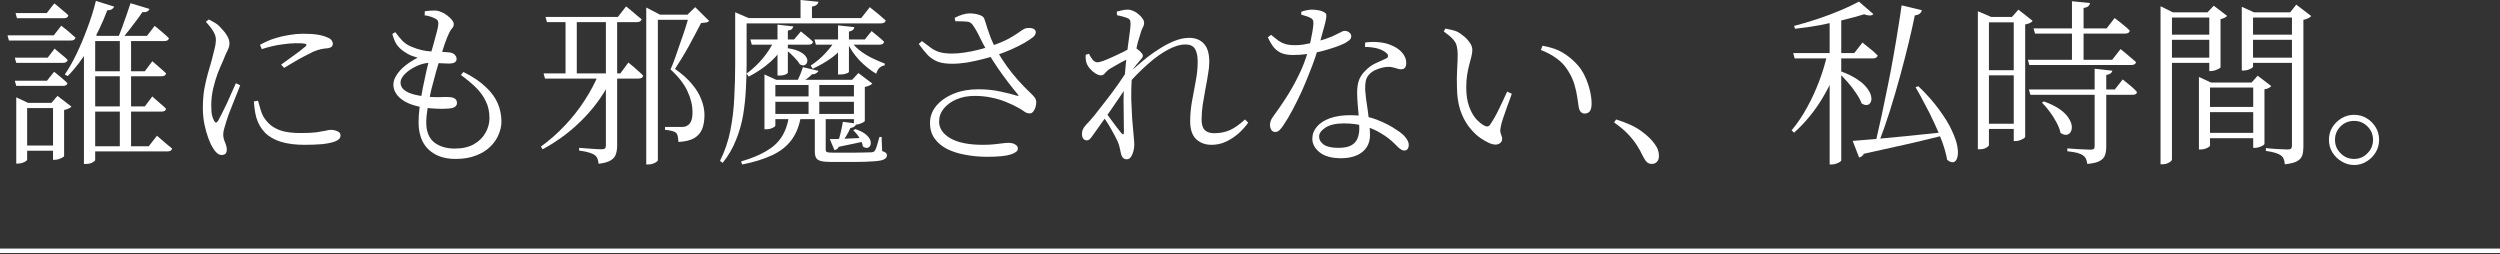
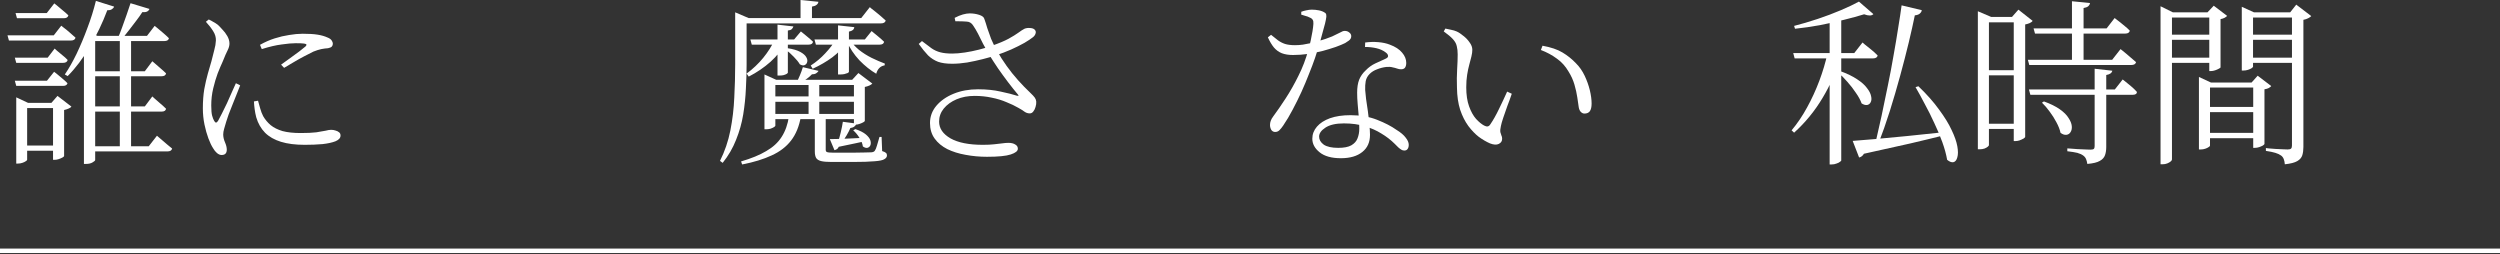
<svg xmlns="http://www.w3.org/2000/svg" width="560" height="57" viewBox="0 0 560 57" fill="none">
  <rect x="0" y="0" width="560" height="57" fill="#333333" stroke="none" />
-   <path d="M521.68 31.32C521.68 30.28 521.933 29.347 522.44 28.52C522.973 27.667 523.667 26.987 524.52 26.48C525.373 25.973 526.307 25.72 527.32 25.72C528.36 25.72 529.293 25.973 530.12 26.48C530.973 26.987 531.653 27.667 532.16 28.52C532.667 29.347 532.92 30.28 532.92 31.32C532.92 32.333 532.667 33.267 532.16 34.12C531.653 34.973 530.973 35.653 530.12 36.16C529.293 36.693 528.36 36.96 527.32 36.96C526.307 36.96 525.373 36.693 524.52 36.16C523.667 35.653 522.973 34.973 522.44 34.12C521.933 33.267 521.68 32.333 521.68 31.32ZM523.04 31.32C523.04 32.493 523.453 33.493 524.28 34.32C525.107 35.173 526.12 35.6 527.32 35.6C528.493 35.6 529.493 35.173 530.32 34.32C531.147 33.493 531.56 32.493 531.56 31.32C531.56 30.147 531.147 29.147 530.32 28.32C529.493 27.493 528.493 27.08 527.32 27.08C526.12 27.08 525.107 27.493 524.28 28.32C523.453 29.147 523.04 30.147 523.04 31.32Z" fill="white" />
  <path d="M492.56 18.48V17.24L495.24 18.48H506.08V19.6H495.04V32.64C495.04 32.72 494.933 32.827 494.72 32.96C494.533 33.093 494.28 33.213 493.96 33.32C493.64 33.427 493.307 33.48 492.96 33.48H492.56V18.48ZM493.68 29.76H505.88V30.96H493.68V29.76ZM493.68 23.96H505.88V25.12H493.68V23.96ZM504.72 18.48H504.36L505.72 16.96L508.76 19.28C508.653 19.413 508.467 19.56 508.2 19.72C507.933 19.853 507.613 19.947 507.24 20V32.24C507.24 32.32 507.12 32.44 506.88 32.6C506.64 32.733 506.36 32.853 506.04 32.96C505.72 33.067 505.4 33.12 505.08 33.12H504.72V18.48ZM483.96 2.76V1.4L486.72 2.76H496V3.92H486.52V35.72C486.52 35.853 486.427 36 486.24 36.16C486.053 36.32 485.8 36.467 485.48 36.6C485.16 36.733 484.8 36.8 484.4 36.8H483.96V2.76ZM502.16 2.76V1.52L504.88 2.76H514.6V3.92H504.68V14.96C504.68 15.013 504.573 15.12 504.36 15.28C504.147 15.413 503.88 15.533 503.56 15.64C503.24 15.747 502.893 15.8 502.52 15.8H502.16V2.76ZM513.4 2.76H513L514.36 1.04L517.72 3.6C517.587 3.76 517.36 3.92 517.04 4.08C516.747 4.24 516.387 4.36 515.96 4.44V32.92C515.96 33.613 515.88 34.227 515.72 34.76C515.56 35.293 515.187 35.733 514.6 36.08C514.013 36.427 513.08 36.667 511.8 36.8C511.773 36.373 511.693 35.987 511.56 35.64C511.427 35.293 511.227 35.027 510.96 34.84C510.64 34.6 510.213 34.4 509.68 34.24C509.173 34.08 508.467 33.933 507.56 33.8V33.16C507.56 33.16 507.76 33.187 508.16 33.24C508.587 33.267 509.093 33.307 509.68 33.36C510.267 33.387 510.827 33.413 511.36 33.44C511.893 33.467 512.253 33.48 512.44 33.48C512.813 33.48 513.067 33.413 513.2 33.28C513.333 33.147 513.4 32.92 513.4 32.6V2.76ZM494.88 2.76H494.48L495.88 1.28L498.88 3.56C498.773 3.693 498.573 3.84 498.28 4C498.013 4.133 497.72 4.227 497.4 4.28V15.08C497.4 15.16 497.267 15.267 497 15.4C496.76 15.533 496.48 15.653 496.16 15.76C495.84 15.867 495.533 15.92 495.24 15.92H494.88V2.76ZM485.2 7.76H495.84V8.92H485.2V7.76ZM485.2 12.92H495.84V14.08H485.2V12.92ZM503.56 7.76H514.52V8.92H503.56V7.76ZM503.56 12.92H514.52V14.08H503.56V12.92Z" fill="white" />
  <path d="M455.52 6.36H471.88L473.68 4.04C473.68 4.04 473.8 4.133 474.04 4.32C474.28 4.48 474.573 4.707 474.92 5C475.267 5.293 475.64 5.6 476.04 5.92C476.44 6.24 476.787 6.56 477.08 6.88C476.973 7.307 476.64 7.52 476.08 7.52H455.84L455.52 6.36ZM454.24 13.4H473.12L475 11C475 11 475.12 11.093 475.36 11.28C475.6 11.467 475.893 11.707 476.24 12C476.613 12.293 476.987 12.613 477.36 12.96C477.76 13.307 478.133 13.627 478.48 13.92C478.373 14.347 478.013 14.56 477.4 14.56H454.56L454.24 13.4ZM454.48 20.04H473.72L475.48 17.8C475.48 17.8 475.667 17.947 476.04 18.24C476.413 18.533 476.853 18.893 477.36 19.32C477.867 19.747 478.307 20.173 478.68 20.6C478.653 21.027 478.32 21.24 477.68 21.24H454.8L454.48 20.04ZM464.12 0.28L468.16 0.68C468.133 0.947 468 1.187 467.76 1.4C467.547 1.587 467.2 1.72 466.72 1.8V14.08H464.12V0.28ZM469.2 15.4L473.16 15.84C473.053 16.347 472.6 16.667 471.8 16.8V32.92C471.8 33.613 471.707 34.227 471.52 34.76C471.333 35.293 470.947 35.72 470.36 36.04C469.773 36.387 468.84 36.613 467.56 36.72C467.507 36.32 467.413 35.96 467.28 35.64C467.147 35.32 466.933 35.053 466.64 34.84C466.32 34.6 465.88 34.4 465.32 34.24C464.76 34.107 464.013 33.987 463.08 33.88V33.24C463.08 33.24 463.293 33.253 463.72 33.28C464.173 33.307 464.707 33.347 465.32 33.4C465.96 33.427 466.56 33.453 467.12 33.48C467.68 33.507 468.053 33.52 468.24 33.52C468.64 33.52 468.893 33.467 469 33.36C469.133 33.253 469.2 33.04 469.2 32.72V15.4ZM457.84 22.72C459.307 23.253 460.493 23.84 461.4 24.48C462.307 25.12 462.96 25.773 463.36 26.44C463.787 27.08 464.027 27.68 464.08 28.24C464.133 28.773 464.04 29.227 463.8 29.6C463.587 29.947 463.28 30.147 462.88 30.2C462.48 30.253 462.04 30.107 461.56 29.76C461.4 29.013 461.093 28.227 460.64 27.4C460.213 26.573 459.707 25.773 459.12 25C458.56 24.227 457.987 23.56 457.4 23L457.84 22.72ZM443.04 3.8V2.52L446.04 3.8H445.52V32.52C445.52 32.6 445.427 32.72 445.24 32.88C445.08 33.013 444.84 33.147 444.52 33.28C444.2 33.387 443.84 33.44 443.44 33.44H443.04V3.8ZM451.08 3.8H450.68L452.12 2.16L455.32 4.68C455.213 4.84 455 5 454.68 5.16C454.387 5.293 454.04 5.4 453.64 5.48V30.64C453.64 30.747 453.52 30.88 453.28 31.04C453.04 31.173 452.747 31.307 452.4 31.44C452.08 31.547 451.773 31.6 451.48 31.6H451.08V3.8ZM444.44 3.8H452.8V5H444.44V3.8ZM444.32 15.72H452.72V16.88H444.32V15.72ZM444.36 27.72H452.76V28.88H444.36V27.72Z" fill="white" />
  <path d="M401.68 11.88H415.36L417.2 9.52C417.2 9.52 417.387 9.68 417.76 10C418.16 10.293 418.627 10.667 419.16 11.12C419.693 11.547 420.173 11.987 420.6 12.44C420.493 12.867 420.147 13.08 419.56 13.08H402L401.68 11.88ZM416.4 0.36L419.64 3.16C419.267 3.56 418.573 3.573 417.56 3.2C416.28 3.6 414.773 4.013 413.04 4.44C411.333 4.867 409.533 5.267 407.64 5.64C405.747 5.987 403.893 6.253 402.08 6.44L401.88 5.8C403.56 5.373 405.32 4.853 407.16 4.24C409 3.627 410.733 2.973 412.36 2.28C413.987 1.587 415.333 0.947 416.4 0.36ZM409.36 11.96H412.28V12.6C411.347 15.933 410 19.053 408.24 21.96C406.507 24.867 404.387 27.453 401.88 29.72L401.32 29.2C402.627 27.627 403.787 25.907 404.8 24.04C405.84 22.147 406.747 20.173 407.52 18.12C408.293 16.067 408.907 14.013 409.36 11.96ZM409.84 4.48L412.44 3.44V35.96C412.44 36.013 412.347 36.107 412.16 36.24C411.973 36.4 411.707 36.533 411.36 36.64C411.04 36.773 410.667 36.84 410.24 36.84H409.84V4.48ZM412.2 15.92C413.747 16.48 415.013 17.093 416 17.76C416.987 18.4 417.72 19.053 418.2 19.72C418.707 20.36 419.013 20.96 419.12 21.52C419.253 22.053 419.227 22.507 419.04 22.88C418.88 23.227 418.613 23.44 418.24 23.52C417.867 23.573 417.453 23.453 417 23.16C416.733 22.413 416.307 21.627 415.72 20.8C415.16 19.947 414.52 19.12 413.8 18.32C413.107 17.52 412.44 16.84 411.8 16.28L412.2 15.92ZM425.96 1.2L430.48 2.28C430.453 2.547 430.307 2.8 430.04 3.04C429.8 3.253 429.427 3.387 428.92 3.44C428.573 5.147 428.12 7.173 427.56 9.52C427 11.84 426.36 14.32 425.64 16.96C424.92 19.6 424.147 22.24 423.32 24.88C422.493 27.493 421.627 29.96 420.72 32.28L420.08 32.12C420.533 30.2 421 28.133 421.48 25.92C421.96 23.707 422.427 21.453 422.88 19.16C423.36 16.84 423.787 14.587 424.16 12.4C424.56 10.187 424.907 8.12 425.2 6.2C425.52 4.28 425.773 2.613 425.96 1.2ZM429.72 19.32C431.613 21.133 433.16 22.88 434.36 24.56C435.587 26.213 436.52 27.733 437.16 29.12C437.827 30.507 438.253 31.72 438.44 32.76C438.627 33.8 438.627 34.627 438.44 35.24C438.28 35.853 438 36.213 437.6 36.32C437.2 36.427 436.72 36.253 436.16 35.8C435.947 34.573 435.587 33.253 435.08 31.84C434.573 30.427 433.973 29 433.28 27.56C432.613 26.093 431.907 24.68 431.16 23.32C430.44 21.933 429.747 20.667 429.08 19.52L429.72 19.32ZM415 31.56C416.173 31.48 417.813 31.347 419.92 31.16C422.027 30.973 424.427 30.747 427.12 30.48C429.84 30.213 432.64 29.92 435.52 29.6L435.56 30.28C433.453 30.813 430.92 31.427 427.96 32.12C425 32.787 421.52 33.56 417.52 34.44C417.387 34.68 417.227 34.867 417.04 35C416.88 35.133 416.68 35.227 416.44 35.28L415 31.56Z" fill="white" />
-   <path d="M362 26.76C364.427 27.507 366.307 28.373 367.64 29.36C368.973 30.32 369.973 31.28 370.64 32.24C371.013 32.747 371.267 33.213 371.4 33.64C371.533 34.04 371.6 34.467 371.6 34.92C371.6 35.507 371.453 35.947 371.16 36.24C370.867 36.56 370.467 36.72 369.96 36.72C369.56 36.72 369.213 36.587 368.92 36.32C368.627 36.053 368.333 35.627 368.04 35.04C367.64 34.16 367.16 33.293 366.6 32.44C366.04 31.587 365.36 30.747 364.56 29.92C363.76 29.093 362.76 28.267 361.56 27.44L362 26.76Z" fill="white" />
  <path d="M326.52 12.2C326.52 11.48 326.453 10.867 326.32 10.36C326.213 9.827 325.933 9.307 325.48 8.8C325.027 8.293 324.333 7.707 323.4 7.04L323.76 6.4C324.24 6.48 324.68 6.573 325.08 6.68C325.507 6.76 325.907 6.88 326.28 7.04C326.76 7.253 327.267 7.587 327.8 8.04C328.36 8.467 328.827 8.96 329.2 9.52C329.6 10.053 329.8 10.6 329.8 11.16C329.8 11.587 329.733 12.08 329.6 12.64C329.467 13.2 329.307 13.813 329.12 14.48C328.933 15.147 328.773 15.907 328.64 16.76C328.507 17.587 328.44 18.52 328.44 19.56C328.44 21.24 328.653 22.667 329.08 23.84C329.507 25.013 330.027 25.947 330.64 26.64C331.28 27.333 331.88 27.827 332.44 28.12C332.733 28.28 333 28.347 333.24 28.32C333.48 28.267 333.68 28.107 333.84 27.84C334.48 26.907 335.12 25.773 335.76 24.44C336.427 23.08 337.04 21.773 337.6 20.52L338.64 21C338.347 21.88 338.013 22.8 337.64 23.76C337.293 24.72 336.987 25.6 336.72 26.4C336.453 27.2 336.28 27.813 336.2 28.24C336.067 28.827 336.027 29.28 336.08 29.6C336.16 29.893 336.24 30.147 336.32 30.36C336.427 30.547 336.48 30.787 336.48 31.08C336.48 31.613 336.227 32 335.72 32.24C335.24 32.48 334.587 32.44 333.76 32.12C332.96 31.773 332.133 31.293 331.28 30.68C330.453 30.04 329.667 29.227 328.92 28.24C328.173 27.227 327.56 26.013 327.08 24.6C326.627 23.187 326.387 21.533 326.36 19.64C326.307 18.2 326.32 16.827 326.4 15.52C326.48 14.213 326.52 13.107 326.52 12.2ZM345.16 11.2L345.52 10.24C347.413 10.587 348.907 11.093 350 11.76C351.12 12.427 352.133 13.24 353.04 14.2C353.813 14.973 354.453 15.893 354.96 16.96C355.467 18.027 355.853 19.107 356.12 20.2C356.387 21.293 356.52 22.293 356.52 23.2C356.52 23.973 356.387 24.547 356.12 24.92C355.853 25.267 355.453 25.44 354.92 25.44C354.627 25.44 354.36 25.32 354.12 25.08C353.88 24.84 353.72 24.493 353.64 24.04C353.56 23.453 353.453 22.72 353.32 21.84C353.187 20.933 352.973 19.973 352.68 18.96C352.387 17.947 351.947 16.973 351.36 16.04C350.667 14.84 349.787 13.867 348.72 13.12C347.68 12.347 346.493 11.707 345.16 11.2Z" fill="white" />
  <path d="M305.76 10.52L305.8 9.52C306.787 9.387 307.76 9.36 308.72 9.44C309.707 9.52 310.573 9.707 311.32 10C312.547 10.453 313.467 11.053 314.08 11.8C314.693 12.52 315 13.28 315 14.08C315 14.533 314.907 14.893 314.72 15.16C314.533 15.4 314.24 15.52 313.84 15.52C313.547 15.52 313.253 15.467 312.96 15.36C312.667 15.253 312.32 15.16 311.92 15.08C311.547 14.973 311.08 14.947 310.52 15C309.827 15.08 309.147 15.253 308.48 15.52C307.813 15.76 307.253 16.107 306.8 16.56C306.347 17.013 306.053 17.547 305.92 18.16C305.813 18.773 305.773 19.44 305.8 20.16C305.827 20.64 305.893 21.307 306 22.16C306.133 22.987 306.267 23.893 306.4 24.88C306.533 25.867 306.64 26.84 306.72 27.8C306.827 28.733 306.88 29.533 306.88 30.2C306.88 31.853 306.307 33.133 305.16 34.04C304.013 34.973 302.413 35.44 300.36 35.44C298.28 35.44 296.693 35 295.6 34.12C294.507 33.24 293.96 32.227 293.96 31.08C293.96 30.067 294.307 29.16 295 28.36C295.693 27.56 296.667 26.933 297.92 26.48C299.2 26.027 300.733 25.8 302.52 25.8C304.76 25.8 306.747 26.147 308.48 26.84C310.24 27.533 311.68 28.28 312.8 29.08C313.76 29.667 314.453 30.253 314.88 30.84C315.333 31.4 315.56 31.933 315.56 32.44C315.56 32.84 315.467 33.16 315.28 33.4C315.12 33.613 314.88 33.72 314.56 33.72C314.32 33.72 314.093 33.653 313.88 33.52C313.667 33.387 313.44 33.213 313.2 33C312.987 32.76 312.733 32.507 312.44 32.24C311.56 31.36 310.56 30.587 309.44 29.92C308.347 29.227 307.107 28.68 305.72 28.28C304.36 27.853 302.8 27.64 301.04 27.64C299.227 27.64 297.84 27.96 296.88 28.6C295.947 29.213 295.48 29.88 295.48 30.6C295.48 31.293 295.827 31.893 296.52 32.4C297.24 32.88 298.32 33.12 299.76 33.12C301.04 33.12 302.013 32.933 302.68 32.56C303.373 32.16 303.84 31.64 304.08 31C304.347 30.333 304.48 29.613 304.48 28.84C304.48 27.933 304.44 27.013 304.36 26.08C304.28 25.147 304.2 24.227 304.12 23.32C304.04 22.413 304 21.56 304 20.76C304 19.613 304.147 18.653 304.44 17.88C304.76 17.08 305.253 16.373 305.92 15.76C306.56 15.093 307.28 14.573 308.08 14.2C308.907 13.827 309.667 13.48 310.36 13.16C310.787 12.973 310.973 12.747 310.92 12.48C310.893 12.213 310.707 11.96 310.36 11.72C309.8 11.293 309.12 10.987 308.32 10.8C307.52 10.613 306.667 10.52 305.76 10.52ZM284.72 7.8C285.307 8.28 285.827 8.693 286.28 9.04C286.76 9.387 287.28 9.653 287.84 9.84C288.427 10.027 289.173 10.12 290.08 10.12C290.667 10.12 291.253 10.08 291.84 10C292.453 9.893 293.013 9.787 293.52 9.68C294.053 9.547 294.493 9.44 294.84 9.36C296.413 8.907 297.6 8.507 298.4 8.16C299.2 7.787 299.8 7.493 300.2 7.28C300.6 7.04 300.933 6.92 301.2 6.92C301.627 6.92 301.973 7.04 302.24 7.28C302.533 7.493 302.68 7.773 302.68 8.12C302.68 8.493 302.507 8.813 302.16 9.08C301.813 9.32 301.533 9.507 301.32 9.64C300.787 9.907 300.08 10.2 299.2 10.52C298.347 10.813 297.387 11.107 296.32 11.4C295.253 11.667 294.147 11.893 293 12.08C291.853 12.24 290.733 12.32 289.64 12.32C288.653 12.32 287.813 12.187 287.12 11.92C286.453 11.653 285.867 11.227 285.36 10.64C284.88 10.053 284.427 9.293 284 8.36L284.72 7.8ZM291.48 3.28V2.64C291.8 2.507 292.173 2.4 292.6 2.32C293.053 2.213 293.467 2.16 293.84 2.16C294.373 2.16 294.907 2.213 295.44 2.32C295.973 2.427 296.413 2.6 296.76 2.84C296.947 2.947 297.053 3.107 297.08 3.32C297.133 3.533 297.107 3.893 297 4.4C296.92 4.88 296.747 5.573 296.48 6.48C296.24 7.387 295.907 8.613 295.48 10.16C295.24 10.933 294.933 11.88 294.56 13C294.187 14.093 293.733 15.293 293.2 16.6C292.693 17.907 292.133 19.24 291.52 20.6C290.907 21.933 290.253 23.253 289.56 24.56C288.893 25.84 288.187 27.027 287.44 28.12C287.173 28.52 286.893 28.867 286.6 29.16C286.333 29.427 286.013 29.56 285.64 29.56C285.267 29.56 284.973 29.4 284.76 29.08C284.573 28.733 284.48 28.373 284.48 28C284.48 27.68 284.533 27.373 284.64 27.08C284.747 26.76 284.933 26.427 285.2 26.08C286.053 24.933 286.973 23.6 287.96 22.08C288.973 20.533 289.933 18.84 290.84 17C291.773 15.16 292.52 13.2 293.08 11.12C293.267 10.48 293.44 9.8 293.6 9.08C293.76 8.36 293.893 7.667 294 7C294.107 6.333 294.173 5.787 294.2 5.36C294.227 4.933 294.173 4.627 294.04 4.44C293.933 4.227 293.707 4.053 293.36 3.92C293.067 3.76 292.747 3.64 292.4 3.56C292.053 3.453 291.747 3.36 291.48 3.28Z" fill="white" />
-   <path d="M252.84 18.64L252.88 16.4C253.867 15.467 254.92 14.533 256.04 13.6C257.16 12.667 258.307 11.827 259.48 11.08C260.653 10.307 261.827 9.68 263 9.2C264.173 8.72 265.307 8.48 266.4 8.48C267.787 8.48 268.88 8.92 269.68 9.8C270.48 10.653 270.88 12.013 270.88 13.88C270.88 14.68 270.787 15.6 270.6 16.64C270.44 17.68 270.24 18.8 270 20C269.787 21.173 269.587 22.347 269.4 23.52C269.24 24.693 269.16 25.787 269.16 26.8C269.16 27.867 269.387 28.64 269.84 29.12C270.32 29.6 271.04 29.84 272 29.84C273.307 29.84 274.493 29.6 275.56 29.12C276.627 28.613 277.733 27.827 278.88 26.76L279.6 27.48C279.013 28.307 278.293 29.107 277.44 29.88C276.587 30.627 275.653 31.24 274.64 31.72C273.627 32.2 272.547 32.44 271.4 32.44C269.987 32.44 268.827 32.013 267.92 31.16C267.04 30.28 266.6 28.96 266.6 27.2C266.6 25.707 266.733 24.213 267 22.72C267.293 21.2 267.573 19.693 267.84 18.2C268.133 16.707 268.28 15.24 268.28 13.8C268.28 12.547 268.08 11.6 267.68 10.96C267.28 10.293 266.573 9.96 265.56 9.96C264.36 9.96 263.027 10.36 261.56 11.16C260.12 11.933 258.653 12.987 257.16 14.32C255.667 15.627 254.227 17.067 252.84 18.64ZM252.84 15.24L252.76 18.76C252.253 19.587 251.653 20.507 250.96 21.52C250.293 22.507 249.6 23.52 248.88 24.56C248.16 25.6 247.44 26.613 246.72 27.6C246.027 28.56 245.4 29.44 244.84 30.24C244.6 30.587 244.373 30.88 244.16 31.12C243.947 31.333 243.693 31.44 243.4 31.44C243.107 31.44 242.853 31.307 242.64 31.04C242.453 30.773 242.36 30.44 242.36 30.04C242.36 29.667 242.413 29.347 242.52 29.08C242.627 28.787 242.853 28.44 243.2 28.04C243.68 27.56 244.32 26.84 245.12 25.88C245.92 24.893 246.787 23.787 247.72 22.56C248.68 21.333 249.6 20.093 250.48 18.84C251.387 17.56 252.173 16.36 252.84 15.24ZM246.76 25.64L247.4 24.76C247.8 25.293 248.24 25.907 248.72 26.6C249.227 27.267 249.707 27.907 250.16 28.52C250.613 29.107 250.96 29.547 251.2 29.84C251.573 30.24 251.76 30.147 251.76 29.56C251.76 28.787 251.747 27.787 251.72 26.56C251.693 25.307 251.68 23.947 251.68 22.48C251.68 21.013 251.733 19.573 251.84 18.16C251.947 16.773 252.067 15.427 252.2 14.12C252.36 12.787 252.507 11.56 252.64 10.44C252.8 9.32 252.933 8.32 253.04 7.44C253.173 6.56 253.24 5.853 253.24 5.32C253.24 4.867 253.173 4.56 253.04 4.4C252.933 4.24 252.693 4.093 252.32 3.96C252.08 3.88 251.773 3.787 251.4 3.68C251.027 3.573 250.627 3.48 250.2 3.4L250.16 2.6C250.507 2.493 250.88 2.4 251.28 2.32C251.707 2.213 252.147 2.16 252.6 2.16C253 2.16 253.413 2.253 253.84 2.44C254.293 2.627 254.693 2.88 255.04 3.2C255.413 3.493 255.707 3.813 255.92 4.16C256.16 4.48 256.28 4.787 256.28 5.08C256.28 5.48 256.173 5.853 255.96 6.2C255.773 6.52 255.573 7.08 255.36 7.88C255.227 8.253 255.067 8.773 254.88 9.44C254.72 10.107 254.547 10.88 254.36 11.76C254.173 12.613 254 13.533 253.84 14.52C253.707 15.507 253.6 16.493 253.52 17.48C253.413 19.027 253.373 20.6 253.4 22.2C253.453 23.773 253.52 25.213 253.6 26.52C253.707 27.8 253.8 28.867 253.88 29.72C253.933 30.227 253.973 30.707 254 31.16C254.053 31.587 254.08 32.013 254.08 32.44C254.08 32.893 254.013 33.373 253.88 33.88C253.747 34.387 253.56 34.813 253.32 35.16C253.08 35.507 252.773 35.68 252.4 35.68C252.053 35.68 251.773 35.573 251.56 35.36C251.347 35.147 251.187 34.8 251.08 34.32C250.973 33.84 250.88 33.413 250.8 33.04C250.72 32.667 250.587 32.253 250.4 31.8C250.267 31.48 250.067 31.067 249.8 30.56C249.533 30.053 249.227 29.493 248.88 28.88C248.533 28.267 248.173 27.68 247.8 27.12C247.427 26.56 247.08 26.067 246.76 25.64ZM248.56 15.44C248.293 15.627 248.053 15.827 247.84 16.04C247.653 16.253 247.467 16.453 247.28 16.64C247.093 16.8 246.88 16.88 246.64 16.88C246.267 16.88 245.84 16.733 245.36 16.44C244.907 16.147 244.493 15.787 244.12 15.36C243.747 14.907 243.493 14.467 243.36 14.04C243.28 13.747 243.227 13.453 243.2 13.16C243.173 12.84 243.173 12.547 243.2 12.28L243.92 12.04C244.24 12.68 244.547 13.16 244.84 13.48C245.16 13.8 245.493 13.96 245.84 13.96C246.107 13.96 246.573 13.84 247.24 13.6C247.933 13.333 248.68 13.013 249.48 12.64C250.28 12.267 251.013 11.92 251.68 11.6C252.347 11.253 252.813 11 253.08 10.84C253.32 10.707 253.52 10.627 253.68 10.6C253.84 10.547 254.04 10.573 254.28 10.68C254.493 10.787 254.733 10.96 255 11.2C255.293 11.413 255.533 11.64 255.72 11.88C255.907 12.093 256 12.28 256 12.44C256 12.68 255.907 12.907 255.72 13.12C255.533 13.307 255.32 13.56 255.08 13.88C254.733 14.253 254.387 14.68 254.04 15.16C253.72 15.64 253.387 16.147 253.04 16.68L253.2 14.36C253.307 14.147 253.427 13.88 253.56 13.56C253.693 13.24 253.8 12.92 253.88 12.6C253.293 12.867 252.667 13.173 252 13.52C251.36 13.84 250.747 14.173 250.16 14.52C249.573 14.867 249.04 15.173 248.56 15.44Z" fill="white" />
  <path d="M219.08 20C220.973 20 222.667 20.173 224.16 20.52C225.68 20.84 226.893 21.147 227.8 21.44C228.2 21.52 228.267 21.427 228 21.16C227.28 20.307 226.547 19.387 225.8 18.4C225.053 17.413 224.307 16.387 223.56 15.32C222.84 14.253 222.133 13.16 221.44 12.04C221.013 11.293 220.6 10.547 220.2 9.8C219.827 9.027 219.453 8.28 219.08 7.56C218.707 6.84 218.333 6.213 217.96 5.68C217.613 5.147 217.147 4.867 216.56 4.84C216 4.787 215.147 4.76 214 4.76L213.84 4C214.507 3.653 215.12 3.4 215.68 3.24C216.267 3.08 216.773 3 217.2 3C217.947 3 218.653 3.107 219.32 3.32C219.987 3.533 220.373 3.827 220.48 4.2C220.72 4.867 220.947 5.573 221.16 6.32C221.4 7.04 221.68 7.827 222 8.68C222.347 9.507 222.787 10.4 223.32 11.36C223.96 12.507 224.68 13.64 225.48 14.76C226.28 15.88 227.133 16.947 228.04 17.96C228.947 18.973 229.867 19.92 230.8 20.8C231.28 21.253 231.613 21.613 231.8 21.88C231.987 22.147 232.093 22.44 232.12 22.76C232.147 23.133 232.093 23.533 231.96 23.96C231.853 24.36 231.68 24.707 231.44 25C231.227 25.267 230.973 25.4 230.68 25.4C230.253 25.4 229.867 25.28 229.52 25.04C229.173 24.773 228.707 24.48 228.12 24.16C227.347 23.707 226.453 23.28 225.44 22.88C224.453 22.453 223.36 22.12 222.16 21.88C220.96 21.613 219.68 21.48 218.32 21.48C216.827 21.48 215.48 21.733 214.28 22.24C213.08 22.747 212.12 23.44 211.4 24.32C210.707 25.173 210.36 26.147 210.36 27.24C210.36 28.76 211.213 30.013 212.92 31C214.627 31.96 217.04 32.44 220.16 32.44C221.173 32.44 222.013 32.4 222.68 32.32C223.373 32.24 223.96 32.173 224.44 32.12C224.947 32.04 225.44 32 225.92 32C226.533 32 227.027 32.12 227.4 32.36C227.8 32.573 228 32.893 228 33.32C228 33.827 227.467 34.253 226.4 34.6C225.36 34.947 223.587 35.12 221.08 35.12C219.427 35.12 217.827 34.973 216.28 34.68C214.76 34.413 213.4 33.987 212.2 33.4C211 32.787 210.053 32 209.36 31.04C208.667 30.08 208.32 28.92 208.32 27.56C208.32 26.12 208.787 24.84 209.72 23.72C210.68 22.573 211.973 21.667 213.6 21C215.227 20.333 217.053 20 219.08 20ZM222.08 10.28C223.707 9.72 224.987 9.187 225.92 8.68C226.88 8.147 227.613 7.693 228.12 7.32C228.627 6.947 229.08 6.653 229.48 6.44C229.88 6.28 230.32 6.227 230.8 6.28C231.28 6.307 231.627 6.453 231.84 6.72C232.027 6.96 232.067 7.227 231.96 7.52C231.88 7.813 231.693 8.08 231.4 8.32C230.973 8.667 230.333 9.093 229.48 9.6C228.627 10.08 227.64 10.573 226.52 11.08C225.427 11.56 224.28 12 223.08 12.4C222.28 12.667 221.307 12.947 220.16 13.24C219.013 13.533 217.84 13.787 216.64 14C215.44 14.187 214.32 14.28 213.28 14.28C212 14.28 210.947 14.133 210.12 13.84C209.293 13.52 208.547 13.04 207.88 12.4C207.24 11.733 206.547 10.88 205.8 9.84L206.52 9.2C207.347 9.84 208.053 10.373 208.64 10.8C209.253 11.227 209.92 11.533 210.64 11.72C211.36 11.907 212.24 12 213.28 12C214.107 12 215.053 11.92 216.12 11.76C217.187 11.6 218.24 11.387 219.28 11.12C220.347 10.853 221.28 10.573 222.08 10.28Z" fill="white" />
  <path d="M172.2 25.52H192.4V26.68H172.2V25.52ZM172.28 21.6H192.36V22.8H172.28V21.6ZM191.28 17.88H190.88L192.28 16.36L195.4 18.72C195.107 19.04 194.547 19.293 193.72 19.48V27.08C193.72 27.16 193.6 27.267 193.36 27.4C193.12 27.533 192.84 27.653 192.52 27.76C192.227 27.867 191.933 27.92 191.64 27.92H191.28V17.88ZM179.84 15.04L183.36 15.88C183.253 16.067 183.08 16.24 182.84 16.4C182.627 16.56 182.307 16.64 181.88 16.64C181.56 16.987 181.16 17.333 180.68 17.68C180.2 18 179.72 18.307 179.24 18.6H178.32C178.613 18.147 178.893 17.587 179.16 16.92C179.453 16.227 179.68 15.6 179.84 15.04ZM171.24 17.88V16.68L173.88 17.88H192.72V19.04H173.68V28.16C173.68 28.24 173.573 28.347 173.36 28.48C173.147 28.613 172.88 28.733 172.56 28.84C172.267 28.92 171.947 28.96 171.6 28.96H171.24V17.88ZM191.6 28.92C192.64 29.267 193.427 29.667 193.96 30.12C194.493 30.573 194.827 31.013 194.96 31.44C195.093 31.867 195.093 32.24 194.96 32.56C194.827 32.853 194.6 33.04 194.28 33.12C193.987 33.173 193.653 33.067 193.28 32.8C193.2 32.187 192.947 31.547 192.52 30.88C192.093 30.187 191.627 29.627 191.12 29.2L191.6 28.92ZM185.88 31.16C186.413 31.16 187.107 31.147 187.96 31.12C188.84 31.093 189.8 31.053 190.84 31C191.907 30.947 192.987 30.893 194.08 30.84L194.12 31.56C193.427 31.693 192.56 31.88 191.52 32.12C190.48 32.333 189.267 32.587 187.88 32.88C187.773 33.12 187.64 33.293 187.48 33.4C187.32 33.507 187.133 33.587 186.92 33.64L185.88 31.16ZM188.8 27.28L191.84 27.68C191.787 27.92 191.64 28.133 191.4 28.32C191.187 28.507 190.88 28.627 190.48 28.68C190.267 29.187 189.987 29.733 189.64 30.32C189.293 30.907 188.92 31.453 188.52 31.96H187.68C187.893 31.32 188.107 30.56 188.32 29.68C188.533 28.8 188.693 28 188.8 27.28ZM181.12 17.88H183.52V26.24H181.12V17.88ZM168.08 8.84H177.88L179.4 7.04C179.4 7.04 179.547 7.16 179.84 7.4C180.16 7.64 180.533 7.947 180.96 8.32C181.387 8.667 181.773 9.013 182.12 9.36C182.04 9.787 181.707 10 181.12 10H168.4L168.08 8.84ZM182.44 8.84H193.72L195.24 6.96C195.24 6.96 195.4 7.093 195.72 7.36C196.04 7.6 196.413 7.907 196.84 8.28C197.293 8.653 197.693 9.013 198.04 9.36C197.96 9.787 197.627 10 197.04 10H182.76L182.44 8.84ZM187.72 5.68L191.36 6.08C191.333 6.347 191.227 6.56 191.04 6.72C190.853 6.88 190.56 7 190.16 7.08V16.08C190.16 16.16 190.067 16.253 189.88 16.36C189.693 16.44 189.44 16.52 189.12 16.6C188.827 16.653 188.533 16.68 188.24 16.68H187.72V5.68ZM174.16 5.52L177.72 5.92C177.667 6.133 177.547 6.333 177.36 6.52C177.2 6.68 176.907 6.787 176.48 6.84V16.28C176.48 16.333 176.387 16.427 176.2 16.56C176.013 16.667 175.773 16.76 175.48 16.84C175.213 16.893 174.933 16.92 174.64 16.92H174.16V5.52ZM176.44 10.8C177.667 10.987 178.613 11.267 179.28 11.64C179.947 12.013 180.387 12.4 180.6 12.8C180.84 13.2 180.907 13.573 180.8 13.92C180.72 14.24 180.52 14.467 180.2 14.6C179.907 14.707 179.56 14.64 179.16 14.4C178.867 13.893 178.413 13.333 177.8 12.72C177.187 12.08 176.6 11.56 176.04 11.16L176.44 10.8ZM173.56 8.84H176.08V9.48C175.2 11.08 174.04 12.533 172.6 13.84C171.16 15.12 169.533 16.227 167.72 17.16L167.24 16.48C168.653 15.44 169.893 14.267 170.96 12.96C172.027 11.653 172.893 10.28 173.56 8.84ZM187.24 8.84H189.68V9.48C188.827 10.733 187.747 11.853 186.44 12.84C185.133 13.8 183.667 14.653 182.04 15.4L181.6 14.68C182.827 13.88 183.907 12.973 184.84 11.96C185.8 10.947 186.6 9.907 187.24 8.84ZM190.28 8.84C190.84 9.667 191.547 10.44 192.4 11.16C193.28 11.853 194.227 12.453 195.24 12.96C196.28 13.467 197.267 13.893 198.2 14.24L198.16 14.64C197.2 14.8 196.573 15.427 196.28 16.52C195 15.773 193.747 14.773 192.52 13.52C191.32 12.24 190.36 10.8 189.64 9.2L190.28 8.84ZM179.32 0L183.32 0.4C183.293 0.667 183.16 0.893 182.92 1.08C182.707 1.267 182.36 1.4 181.88 1.48V4.64H179.32V0ZM166.04 4.04H192.92L194.84 1.6C194.84 1.6 194.96 1.707 195.2 1.92C195.44 2.107 195.747 2.347 196.12 2.64C196.493 2.933 196.88 3.253 197.28 3.6C197.68 3.947 198.053 4.28 198.4 4.6C198.293 5.027 197.933 5.24 197.32 5.24H166.04V4.04ZM164.68 4.04V3.64V2.76L167.68 4.04H167.24V14.48C167.24 16.133 167.187 17.92 167.08 19.84C167 21.733 166.8 23.667 166.48 25.64C166.16 27.587 165.627 29.48 164.88 31.32C164.16 33.16 163.16 34.88 161.88 36.48L161.28 36.04C162.347 33.907 163.12 31.64 163.6 29.24C164.08 26.813 164.373 24.347 164.48 21.84C164.613 19.333 164.68 16.88 164.68 14.48V4.04ZM176.72 26.08H179.4C179.027 28.267 178.293 30.067 177.2 31.48C176.133 32.867 174.693 33.973 172.88 34.8C171.067 35.653 168.853 36.333 166.24 36.84L166 36.16C168.293 35.493 170.173 34.72 171.64 33.84C173.133 32.987 174.28 31.933 175.08 30.68C175.907 29.4 176.453 27.867 176.72 26.08ZM182.52 25.92H184.96C184.96 26.133 184.96 26.347 184.96 26.56C184.96 26.747 184.96 26.92 184.96 27.08V33.52C184.96 33.787 185.04 33.96 185.2 34.04C185.387 34.147 185.867 34.2 186.64 34.2H191.04C192 34.2 192.84 34.187 193.56 34.16C194.307 34.16 194.84 34.147 195.16 34.12C195.56 34.093 195.827 33.973 195.96 33.76C196.12 33.547 196.28 33.16 196.44 32.6C196.627 32.013 196.813 31.373 197 30.68H197.48L197.6 33.84C198.027 33.973 198.307 34.107 198.44 34.24C198.6 34.373 198.68 34.56 198.68 34.8C198.68 35.147 198.493 35.427 198.12 35.64C197.773 35.88 197.04 36.04 195.92 36.12C194.8 36.227 193.147 36.28 190.96 36.28H186.28C185.24 36.28 184.453 36.213 183.92 36.08C183.387 35.947 183.013 35.707 182.8 35.36C182.613 35.013 182.52 34.533 182.52 33.92V25.92Z" fill="white" />
-   <path d="M122.2 3.8H138.4L140.24 1.44C140.24 1.44 140.36 1.533 140.6 1.72C140.84 1.907 141.133 2.147 141.48 2.44C141.853 2.733 142.227 3.053 142.6 3.4C143 3.72 143.373 4.027 143.72 4.32C143.613 4.747 143.253 4.96 142.64 4.96H122.52L122.2 3.8ZM121.76 16.44H138.96L140.76 14C140.76 14 140.867 14.093 141.08 14.28C141.32 14.467 141.613 14.707 141.96 15C142.307 15.293 142.667 15.613 143.04 15.96C143.44 16.307 143.787 16.64 144.08 16.96C143.973 17.387 143.627 17.6 143.04 17.6H122.08L121.76 16.44ZM135.72 3.8H138.24V32.68C138.24 33.347 138.147 33.96 137.96 34.52C137.8 35.08 137.413 35.547 136.8 35.92C136.213 36.293 135.307 36.547 134.08 36.68C134.053 36.28 133.973 35.907 133.84 35.56C133.707 35.213 133.507 34.947 133.24 34.76C132.92 34.52 132.48 34.32 131.92 34.16C131.387 34 130.653 33.853 129.72 33.72V33.12C129.72 33.12 129.933 33.133 130.36 33.16C130.787 33.187 131.293 33.227 131.88 33.28C132.493 33.333 133.067 33.373 133.6 33.4C134.16 33.427 134.533 33.44 134.72 33.44C135.12 33.44 135.387 33.373 135.52 33.24C135.653 33.107 135.72 32.88 135.72 32.56V3.8ZM126.68 3.8H129.2V17.16H126.68V3.8ZM154.44 3.28H154L155.72 1.6L158.84 4.68C158.707 4.867 158.48 4.987 158.16 5.04C157.867 5.093 157.493 5.133 157.04 5.16C156.693 5.8 156.28 6.587 155.8 7.52C155.32 8.427 154.813 9.373 154.28 10.36C153.747 11.32 153.2 12.253 152.64 13.16C152.107 14.04 151.627 14.8 151.2 15.44C152.8 16.56 154.08 17.707 155.04 18.88C156 20.027 156.693 21.187 157.12 22.36C157.573 23.507 157.8 24.627 157.8 25.72C157.8 27.027 157.613 28.12 157.24 29C156.867 29.853 156.253 30.52 155.4 31C154.573 31.453 153.427 31.72 151.96 31.8C151.96 31.507 151.933 31.227 151.88 30.96C151.853 30.667 151.8 30.413 151.72 30.2C151.64 29.987 151.533 29.827 151.4 29.72C151.213 29.56 150.907 29.427 150.48 29.32C150.053 29.213 149.547 29.133 148.96 29.08V28.44C149.52 28.44 150.187 28.44 150.96 28.44C151.76 28.44 152.373 28.44 152.8 28.44C153.2 28.44 153.547 28.36 153.84 28.2C154.267 27.987 154.587 27.64 154.8 27.16C155.013 26.68 155.12 26.013 155.12 25.16C155.12 23.613 154.747 22.04 154 20.44C153.253 18.813 151.987 17.187 150.2 15.56C150.52 14.84 150.867 13.96 151.24 12.92C151.613 11.853 152 10.733 152.4 9.56C152.827 8.387 153.213 7.253 153.56 6.16C153.907 5.04 154.2 4.08 154.44 3.28ZM146.08 3.28H155.76V4.44H146.08V3.28ZM144.76 3.28V1.68L147.84 3.28H147.36V35.92C147.36 35.973 147.267 36.08 147.08 36.24C146.893 36.4 146.64 36.533 146.32 36.64C146 36.773 145.613 36.84 145.16 36.84H144.76V3.28ZM134.16 16.44H137.24V17.04C135.72 20.427 133.613 23.52 130.92 26.32C128.253 29.12 125.133 31.493 121.56 33.44L121.16 32.84C123.08 31.453 124.867 29.88 126.52 28.12C128.2 26.36 129.68 24.48 130.96 22.48C132.267 20.48 133.333 18.467 134.16 16.44Z" fill="white" />
-   <path d="M95.12 3.44L95.16 2.52C95.507 2.467 95.853 2.427 96.2 2.4C96.573 2.373 96.96 2.36 97.36 2.36C97.84 2.36 98.32 2.467 98.8 2.68C99.307 2.867 99.773 3.133 100.2 3.48C100.627 3.8 100.973 4.133 101.24 4.48C101.507 4.827 101.64 5.133 101.64 5.4C101.64 5.773 101.52 6.08 101.28 6.32C101.067 6.533 100.84 6.893 100.6 7.4C100.307 8.013 100 8.76 99.68 9.64C99.387 10.493 99.013 11.64 98.56 13.08C98.293 13.907 97.987 14.947 97.64 16.2C97.293 17.427 96.947 18.733 96.6 20.12C96.28 21.507 96.013 22.84 95.8 24.12C95.587 25.4 95.48 26.507 95.48 27.44C95.48 29.44 96.067 30.92 97.24 31.88C98.44 32.813 99.973 33.28 101.84 33.28C103.6 33.28 105.053 32.947 106.2 32.28C107.347 31.613 108.2 30.76 108.76 29.72C109.347 28.68 109.64 27.6 109.64 26.48C109.64 25.013 109.36 23.733 108.8 22.64C108.267 21.52 107.52 20.493 106.56 19.56C105.6 18.627 104.493 17.707 103.24 16.8L103.8 16.12C105.88 17.16 107.533 18.267 108.76 19.44C110.013 20.587 110.92 21.813 111.48 23.12C112.04 24.427 112.32 25.8 112.32 27.24C112.32 28.2 112.107 29.173 111.68 30.16C111.28 31.147 110.653 32.053 109.8 32.88C108.947 33.707 107.88 34.36 106.6 34.84C105.32 35.347 103.813 35.6 102.08 35.6C100.267 35.6 98.733 35.253 97.48 34.56C96.253 33.893 95.32 32.947 94.68 31.72C94.067 30.493 93.76 29.067 93.76 27.44C93.76 26.427 93.84 25.253 94 23.92C94.187 22.587 94.413 21.227 94.68 19.84C94.973 18.427 95.253 17.107 95.52 15.88C95.813 14.627 96.067 13.587 96.28 12.76C96.573 11.747 96.853 10.773 97.12 9.84C97.387 8.907 97.613 8.067 97.8 7.32C98.013 6.573 98.133 6 98.16 5.6C98.213 5.093 98.16 4.747 98 4.56C97.84 4.347 97.587 4.173 97.24 4.04C96.92 3.88 96.56 3.747 96.16 3.64C95.787 3.533 95.44 3.467 95.12 3.44ZM88.56 7.2C89.067 7.92 89.6 8.573 90.16 9.16C90.72 9.72 91.4 10.16 92.2 10.48C93.72 11.12 95.187 11.467 96.6 11.52C98.013 11.547 99.307 11.613 100.48 11.72C101.12 11.773 101.573 11.947 101.84 12.24C102.133 12.533 102.28 12.853 102.28 13.2C102.28 13.52 102.147 13.773 101.88 13.96C101.613 14.12 101.24 14.213 100.76 14.24C100.44 14.24 100 14.227 99.44 14.2C98.88 14.173 98.307 14.147 97.72 14.12C97.16 14.093 96.68 14.08 96.28 14.08C95.613 14.08 94.893 14.213 94.12 14.48C93.373 14.747 92.653 15.107 91.96 15.56C91.293 15.987 90.747 16.467 90.32 17C89.92 17.507 89.72 18.013 89.72 18.52C89.72 18.92 89.853 19.32 90.12 19.72C90.413 20.12 90.92 20.48 91.64 20.8C92.387 21.12 93.453 21.373 94.84 21.56C96.2 21.72 97.4 21.787 98.44 21.76C99.48 21.707 100.253 21.707 100.76 21.76C101.24 21.787 101.627 21.907 101.92 22.12C102.213 22.333 102.36 22.653 102.36 23.08C102.36 23.427 102.213 23.707 101.92 23.92C101.653 24.133 101.147 24.267 100.4 24.32C99.787 24.373 98.96 24.387 97.92 24.36C96.88 24.333 95.747 24.213 94.52 24C92.493 23.653 90.92 23.027 89.8 22.12C88.68 21.213 88.12 20.16 88.12 18.96C88.12 18.24 88.36 17.52 88.84 16.8C89.32 16.053 89.973 15.347 90.8 14.68C91.653 14.013 92.573 13.427 93.56 12.92C93.053 12.76 92.56 12.6 92.08 12.44C91.627 12.253 91.147 11.987 90.64 11.64C89.893 11.16 89.307 10.613 88.88 10C88.48 9.387 88.147 8.587 87.88 7.6L88.56 7.2Z" fill="white" />
  <path d="M58.24 10.04C59.333 9.427 60.427 8.947 61.52 8.6C62.613 8.253 63.693 8 64.76 7.84C65.853 7.653 66.867 7.56 67.8 7.56C69.187 7.56 70.293 7.627 71.12 7.76C71.973 7.893 72.72 8.107 73.36 8.4C73.787 8.56 74.093 8.773 74.28 9.04C74.467 9.307 74.56 9.56 74.56 9.8C74.56 10.04 74.48 10.253 74.32 10.44C74.16 10.6 73.88 10.72 73.48 10.8C73 10.827 72.493 10.893 71.96 11C71.453 11.107 70.867 11.293 70.2 11.56C69.64 11.827 68.96 12.173 68.16 12.6C67.387 13 66.6 13.44 65.8 13.92C65 14.373 64.28 14.8 63.64 15.2L62.96 14.48C63.573 14.027 64.24 13.547 64.96 13.04C65.707 12.507 66.4 12 67.04 11.52C67.68 11.013 68.147 10.64 68.44 10.4C68.6 10.24 68.667 10.107 68.64 10C68.64 9.893 68.467 9.813 68.12 9.76C67.773 9.707 67.147 9.68 66.24 9.68C65.413 9.68 64.36 9.773 63.08 9.96C61.8 10.12 60.32 10.467 58.64 11L58.24 10.04ZM57.8 22.56C57.933 23.04 58.093 23.613 58.28 24.28C58.467 24.947 58.693 25.533 58.96 26.04C59.413 26.813 59.973 27.48 60.64 28.04C61.333 28.6 62.213 29.04 63.28 29.36C64.373 29.653 65.733 29.8 67.36 29.8C68.8 29.8 69.96 29.747 70.84 29.64C71.72 29.507 72.413 29.387 72.92 29.28C73.427 29.147 73.84 29.08 74.16 29.08C74.533 29.08 74.867 29.133 75.16 29.24C75.48 29.32 75.747 29.453 75.96 29.64C76.173 29.8 76.28 30.04 76.28 30.36C76.28 30.893 75.907 31.32 75.16 31.64C74.413 31.933 73.44 32.147 72.24 32.28C71.04 32.387 69.707 32.44 68.24 32.44C66.16 32.44 64.387 32.213 62.92 31.76C61.453 31.307 60.267 30.627 59.36 29.72C58.453 28.787 57.8 27.64 57.4 26.28C57.24 25.667 57.12 25.053 57.04 24.44C56.96 23.827 56.907 23.253 56.88 22.72L57.8 22.56ZM46.12 4.88C46.787 5.6 47.333 6.307 47.76 7C48.187 7.667 48.387 8.36 48.36 9.08C48.333 9.747 48.213 10.453 48 11.2C47.813 11.92 47.6 12.76 47.36 13.72C47.147 14.52 46.88 15.44 46.56 16.48C46.267 17.52 46 18.68 45.76 19.96C45.547 21.24 45.44 22.68 45.44 24.28C45.44 25.507 45.56 26.707 45.8 27.88C46.04 29.027 46.333 30.067 46.68 31C47.027 31.933 47.387 32.68 47.76 33.24C48 33.667 48.28 34.013 48.6 34.28C48.947 34.573 49.293 34.72 49.64 34.72C50.413 34.72 50.8 34.32 50.8 33.52C50.8 33.04 50.667 32.493 50.4 31.88C50.133 31.267 50 30.68 50 30.12C50 29.747 50.067 29.333 50.2 28.88C50.333 28.4 50.493 27.853 50.68 27.24C50.787 26.867 50.96 26.347 51.2 25.68C51.467 24.987 51.76 24.24 52.08 23.44C52.427 22.613 52.747 21.813 53.04 21.04C53.333 20.267 53.587 19.627 53.8 19.12L52.84 18.64C52.627 19.147 52.333 19.8 51.96 20.6C51.613 21.4 51.24 22.24 50.84 23.12C50.44 23.973 50.053 24.76 49.68 25.48C49.333 26.173 49.053 26.707 48.84 27.08C48.52 27.587 48.227 27.573 47.96 27.04C47.8 26.773 47.653 26.4 47.52 25.92C47.387 25.44 47.32 24.667 47.32 23.6C47.32 22.293 47.467 21.027 47.76 19.8C48.053 18.573 48.387 17.453 48.76 16.44C49.16 15.427 49.533 14.547 49.88 13.8C50.36 12.6 50.733 11.747 51 11.24C51.267 10.707 51.4 10.213 51.4 9.76C51.4 9.2 51.24 8.64 50.92 8.08C50.6 7.52 50.227 7.027 49.8 6.6C49.4 6.147 49.067 5.8 48.8 5.56C48.453 5.293 48.12 5.08 47.8 4.92C47.507 4.733 47.16 4.547 46.76 4.36L46.12 4.88Z" fill="white" />
  <path d="M21.48 0.2L25.56 1.48C25.48 1.72 25.307 1.92 25.04 2.08C24.8 2.24 24.467 2.307 24.04 2.28C22.947 5.187 21.627 7.933 20.08 10.52C18.56 13.107 16.92 15.28 15.16 17.04L14.52 16.68C15.427 15.347 16.307 13.8 17.16 12.04C18.013 10.253 18.813 8.347 19.56 6.32C20.333 4.293 20.973 2.253 21.48 0.2ZM20.8 8.04H32.92L34.64 5.8C34.64 5.8 34.827 5.947 35.2 6.24C35.573 6.533 36 6.893 36.48 7.32C36.987 7.747 37.44 8.16 37.84 8.56C37.76 8.987 37.413 9.2 36.8 9.2H20.8V8.04ZM20.68 15.96H32.44L34.12 13.72C34.12 13.72 34.293 13.867 34.64 14.16C34.987 14.453 35.4 14.813 35.88 15.24C36.387 15.667 36.827 16.067 37.2 16.44C37.12 16.867 36.787 17.08 36.2 17.08H20.68V15.96ZM20.68 23.84H32.44L34.12 21.6C34.12 21.6 34.293 21.76 34.64 22.08C34.987 22.373 35.4 22.733 35.88 23.16C36.387 23.587 36.827 23.987 37.2 24.36C37.12 24.787 36.787 25 36.2 25H20.68V23.84ZM20.68 32.76H33.32L35.16 30.4C35.16 30.4 35.267 30.493 35.48 30.68C35.693 30.867 35.973 31.107 36.32 31.4C36.693 31.693 37.067 32.013 37.44 32.36C37.84 32.68 38.213 32.987 38.56 33.28C38.453 33.707 38.093 33.92 37.48 33.92H20.68V32.76ZM21.32 8.04V35.84C21.32 35.973 21.133 36.147 20.76 36.36C20.387 36.6 19.88 36.72 19.24 36.72H18.8V10.08L20.24 7.36L21.84 8.04H21.32ZM26.84 8.44H29.36V33.16H26.84V8.44ZM3.48 2.92H10.48L12.16 0.76C12.16 0.76 12.347 0.907 12.72 1.2C13.093 1.493 13.52 1.853 14 2.28C14.507 2.68 14.947 3.067 15.32 3.44C15.213 3.867 14.88 4.08 14.32 4.08H3.8L3.48 2.92ZM3.32 12.92H10.68L12.24 10.88C12.24 10.88 12.4 11.027 12.72 11.32C13.067 11.587 13.467 11.92 13.92 12.32C14.4 12.693 14.813 13.067 15.16 13.44C15.053 13.867 14.707 14.08 14.12 14.08H3.64L3.32 12.92ZM3.32 18.08H10.52L12.12 16.08C12.12 16.08 12.293 16.213 12.64 16.48C12.987 16.747 13.387 17.08 13.84 17.48C14.32 17.88 14.747 18.267 15.12 18.64C15.013 19.04 14.68 19.24 14.12 19.24H3.64L3.32 18.08ZM1.68 7.92H12.04L13.72 5.76C13.72 5.76 13.907 5.907 14.28 6.2C14.653 6.467 15.08 6.813 15.56 7.24C16.067 7.667 16.52 8.067 16.92 8.44C16.813 8.867 16.467 9.08 15.88 9.08H2L1.68 7.92ZM3.64 23.04V21.8L6.28 23.04H13.36V24.2H6.08V35.8C6.08 35.88 5.973 35.987 5.76 36.12C5.573 36.253 5.32 36.373 5 36.48C4.68 36.587 4.347 36.64 4 36.64H3.64V23.04ZM11.88 23.04H11.52L12.88 21.48L16 23.88C15.893 24.04 15.68 24.187 15.36 24.32C15.067 24.453 14.733 24.56 14.36 24.64V34.92C14.36 35.027 14.24 35.147 14 35.28C13.76 35.413 13.48 35.533 13.16 35.64C12.84 35.747 12.533 35.8 12.24 35.8H11.88V23.04ZM4.8 32.6H13.4V33.76H4.8V32.6ZM29.24 0.72L33.48 2C33.267 2.56 32.733 2.8 31.88 2.72C31.507 3.307 31.053 3.947 30.52 4.64C29.987 5.333 29.467 6.013 28.96 6.68C28.453 7.347 27.987 7.933 27.56 8.44H26.44C26.733 7.8 27.04 7.027 27.36 6.12C27.707 5.213 28.04 4.28 28.36 3.32C28.707 2.36 29 1.493 29.24 0.72Z" fill="white" />
  <path d="M560 55.68V56.68H0V55.68H560Z" fill="white" />
</svg>